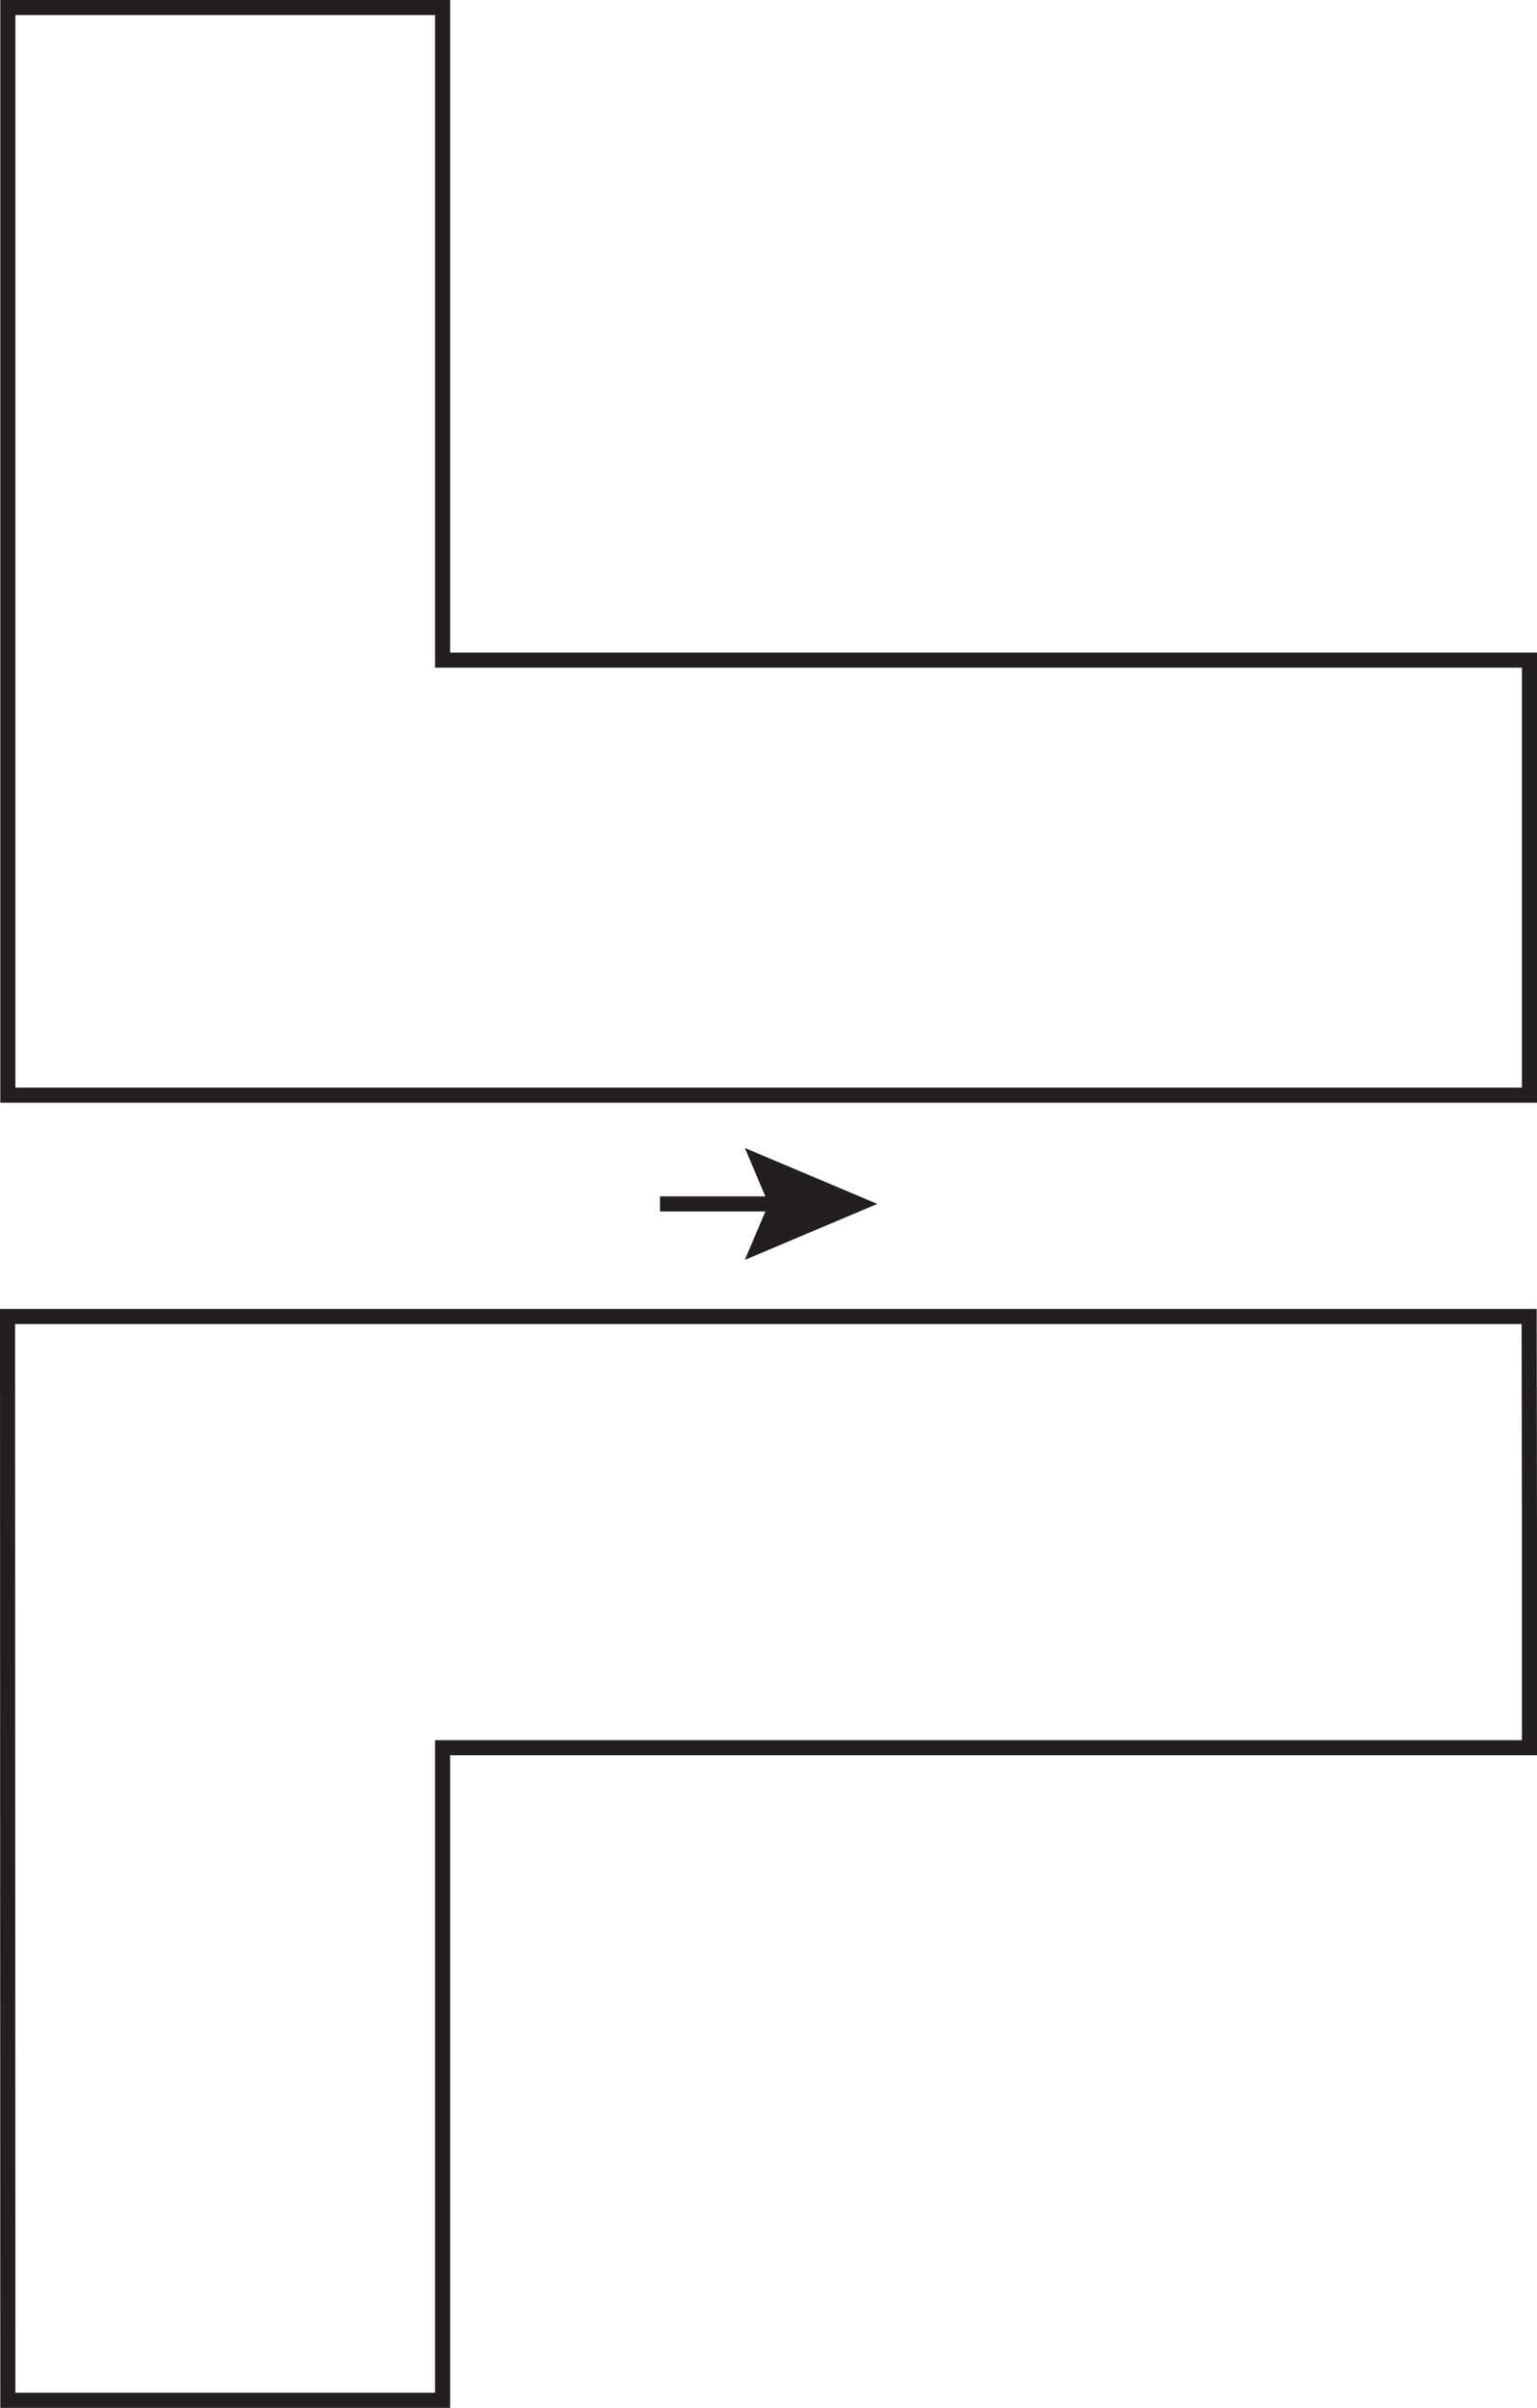
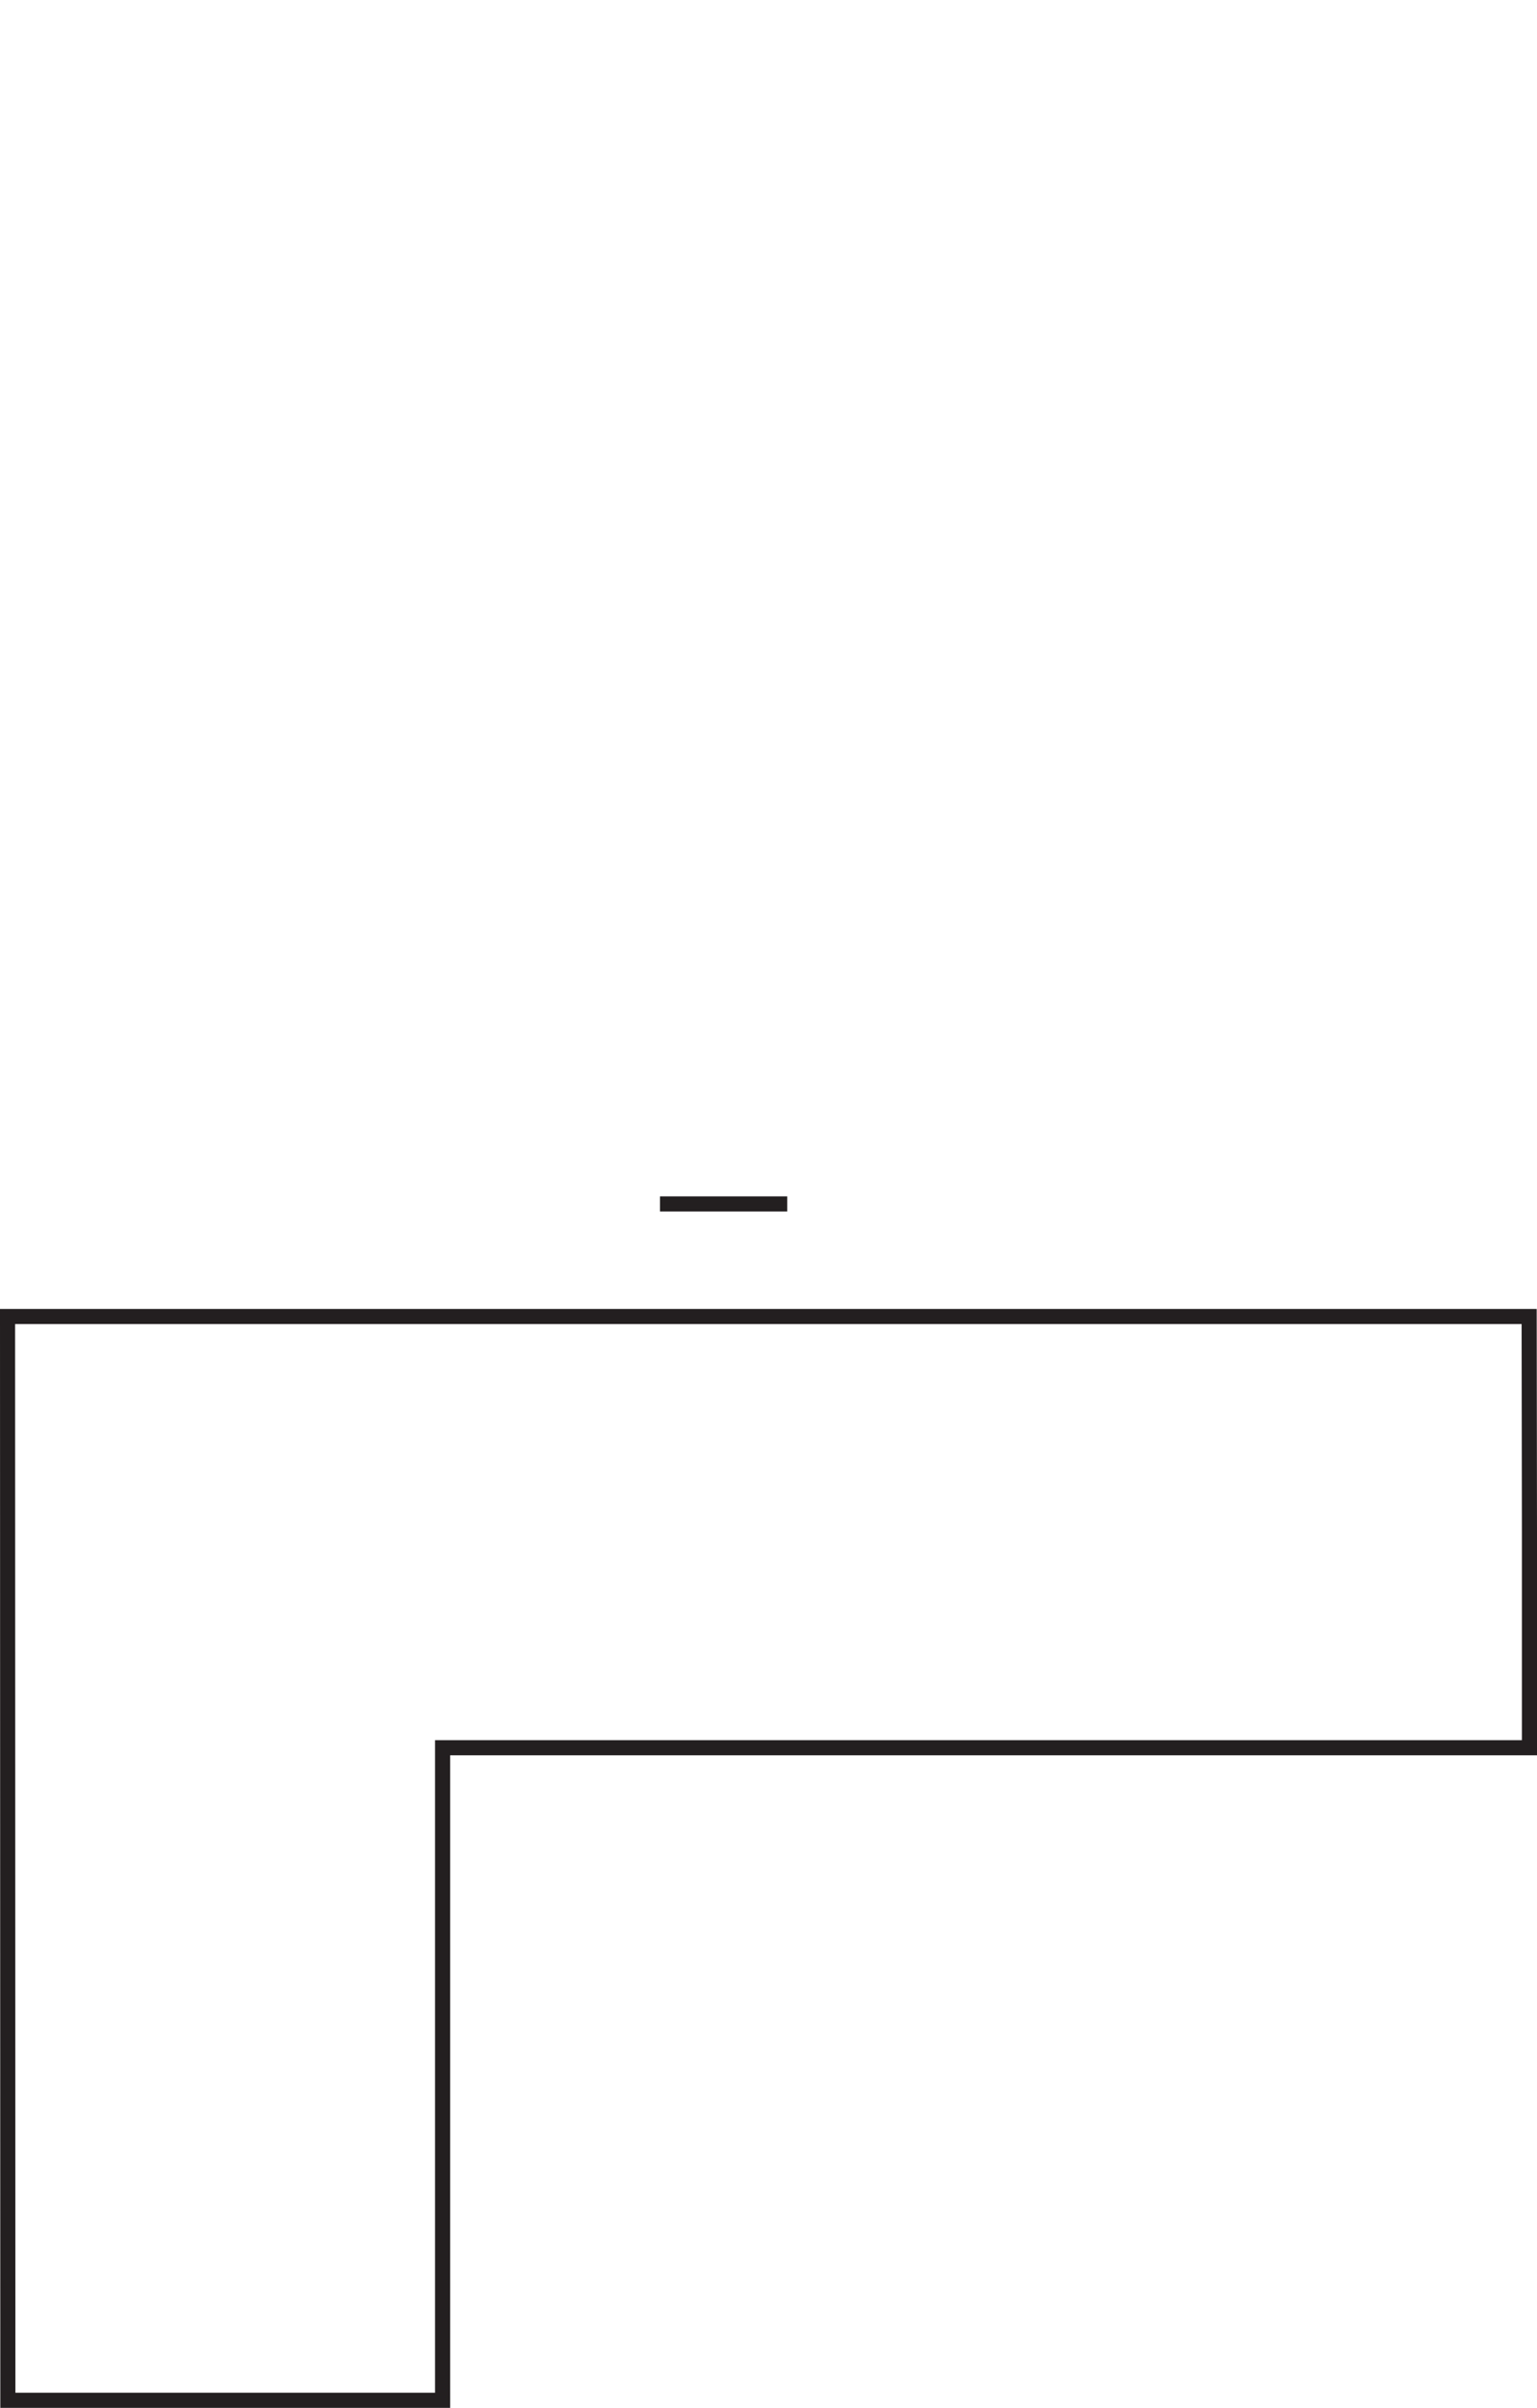
<svg xmlns="http://www.w3.org/2000/svg" viewBox="0 0 509.1 797">
  <defs>
    <style>.cls-1{fill:none;stroke:#231f20;stroke-miterlimit:10;stroke-width:5px;}.cls-2{fill:#231f20;}</style>
  </defs>
  <title>82_1</title>
  <g id="Layer_2" data-name="Layer 2">
    <g id="Layer_1-2" data-name="Layer 1">
      <polygon class="cls-1" points="2.6 794.5 2.5 435.76 506.5 435.76 506.6 506.5 506.6 578.5 146.6 578.5 146.6 794.5 2.6 794.5" />
-       <polygon class="cls-1" points="2.6 2.5 2.6 362.5 506.6 362.5 506.6 218.5 146.6 218.5 146.6 2.5 2.6 2.5" />
      <line class="cls-1" x1="260.75" y1="398.5" x2="218.6" y2="398.5" />
-       <polygon class="cls-2" points="246.71 379.98 254.57 398.5 246.71 417.02 290.6 398.5 246.71 379.98" />
    </g>
  </g>
</svg>